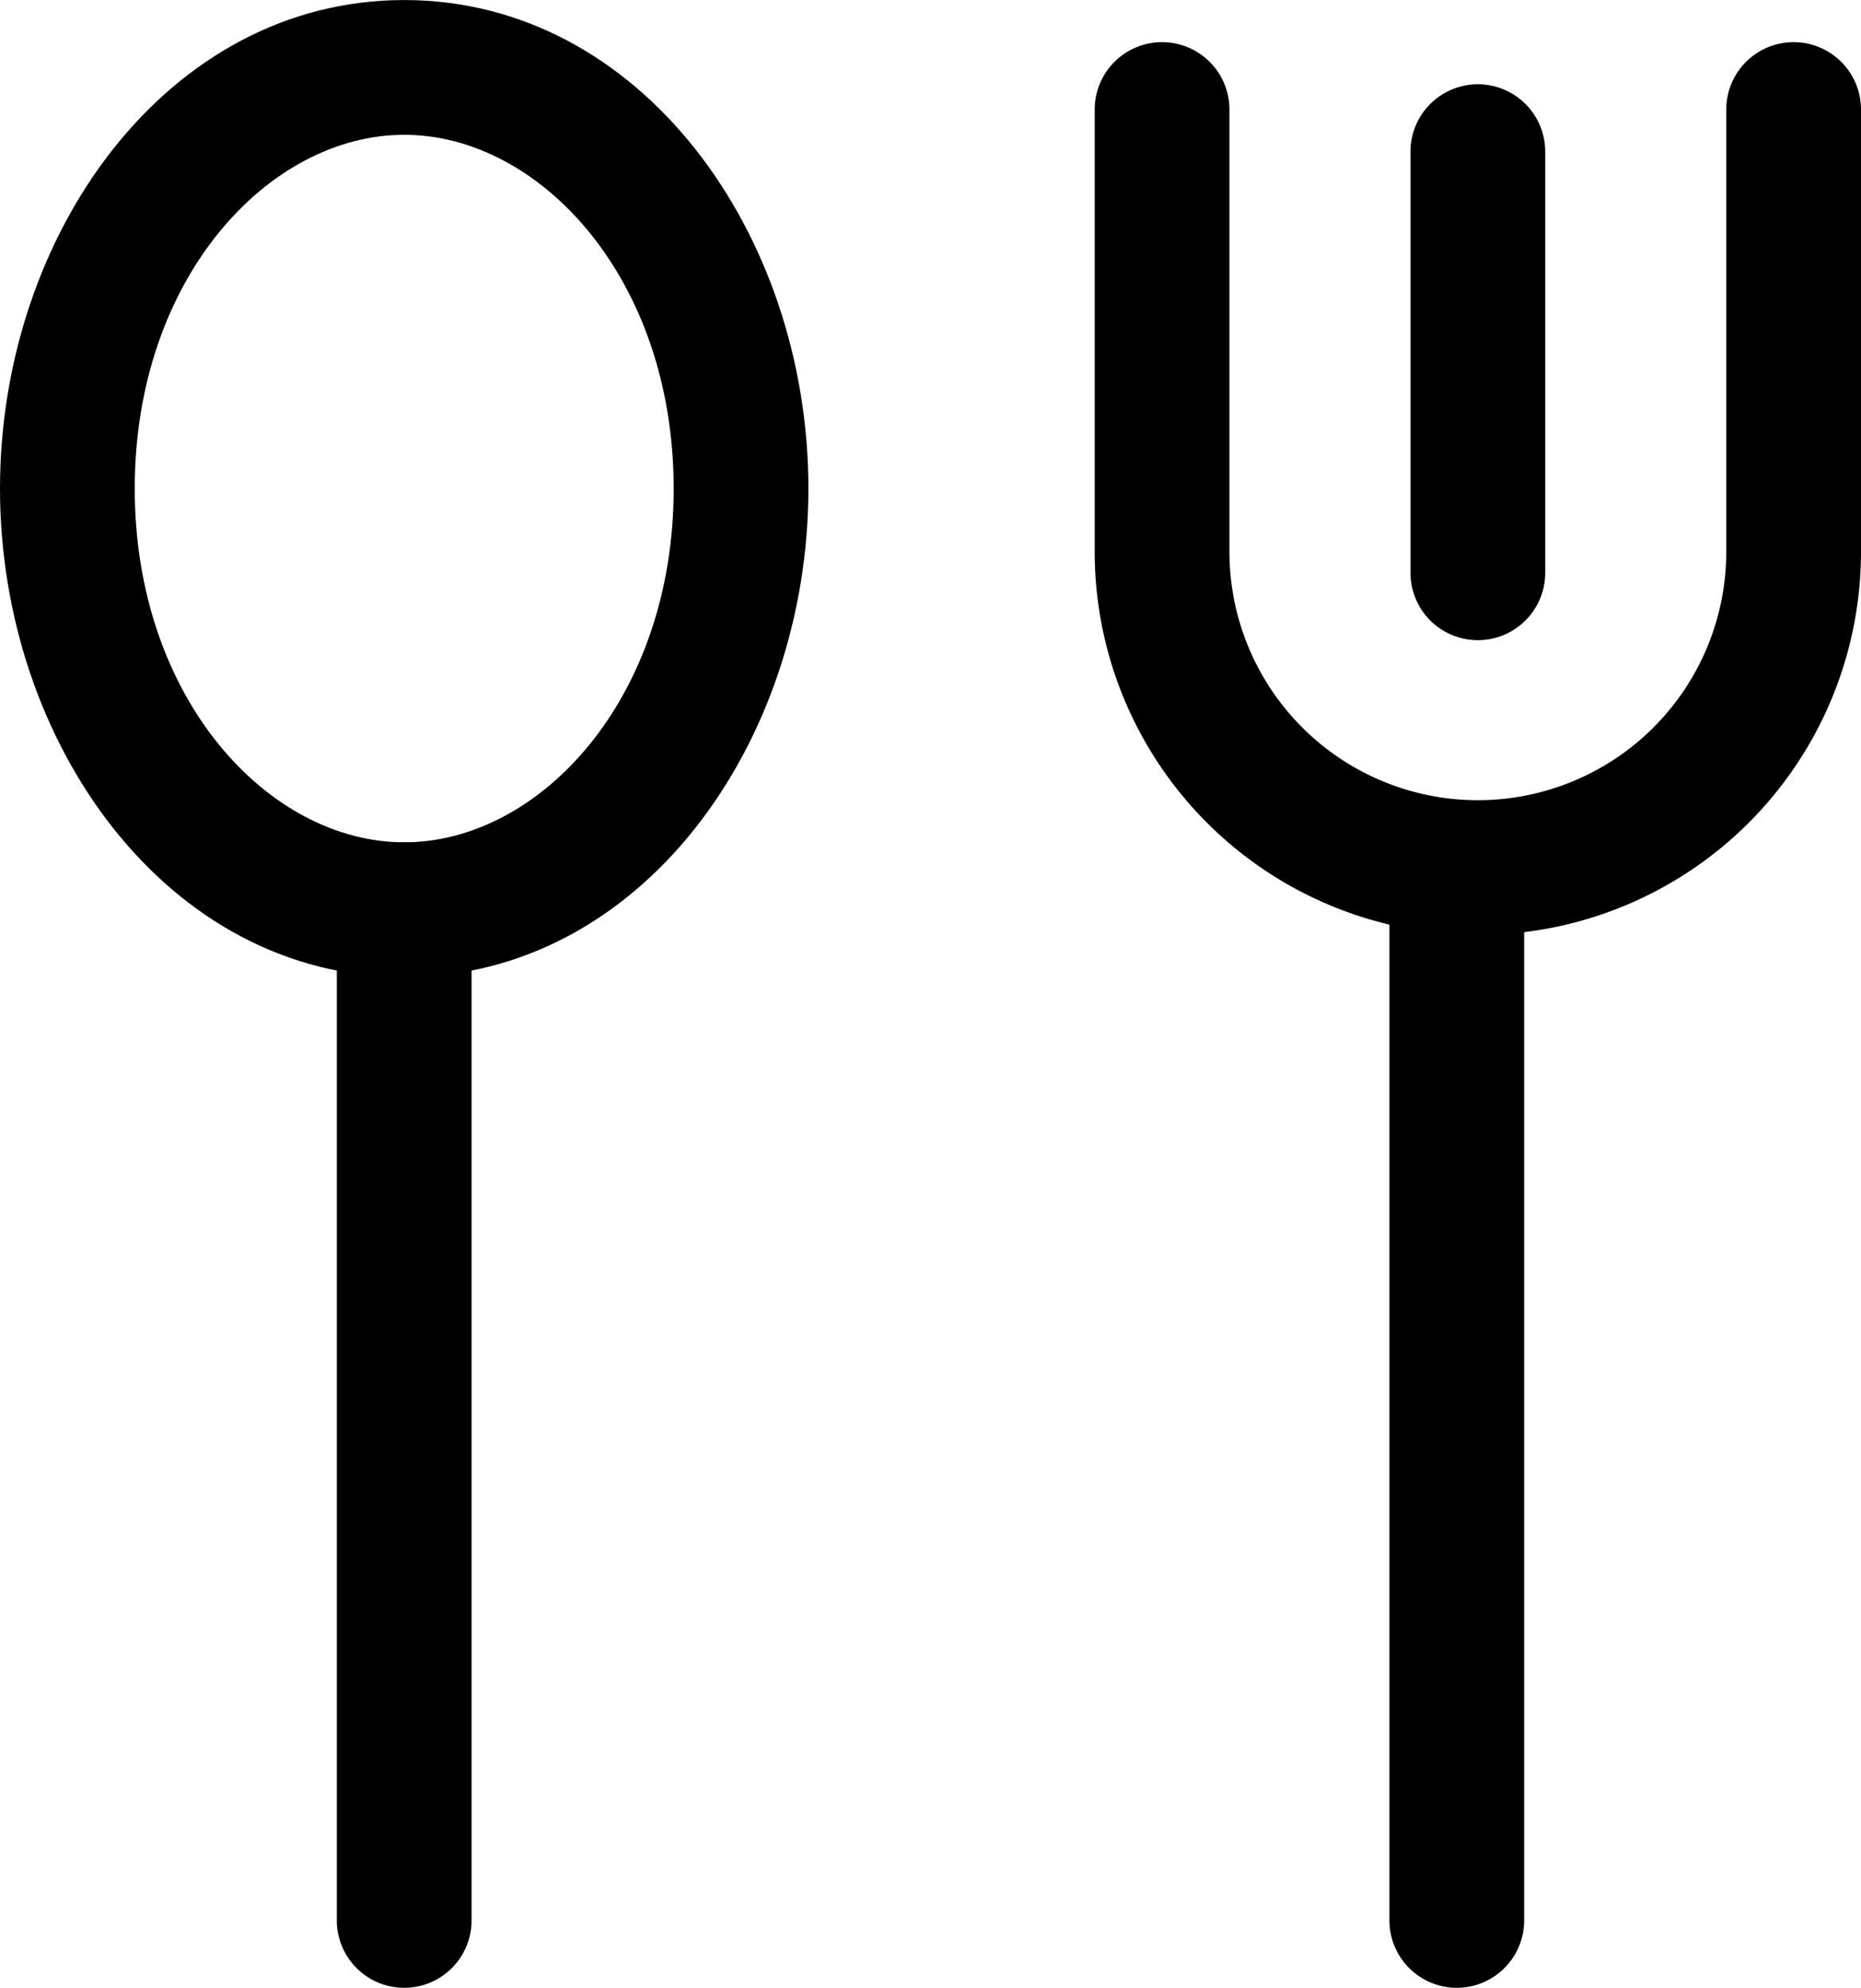
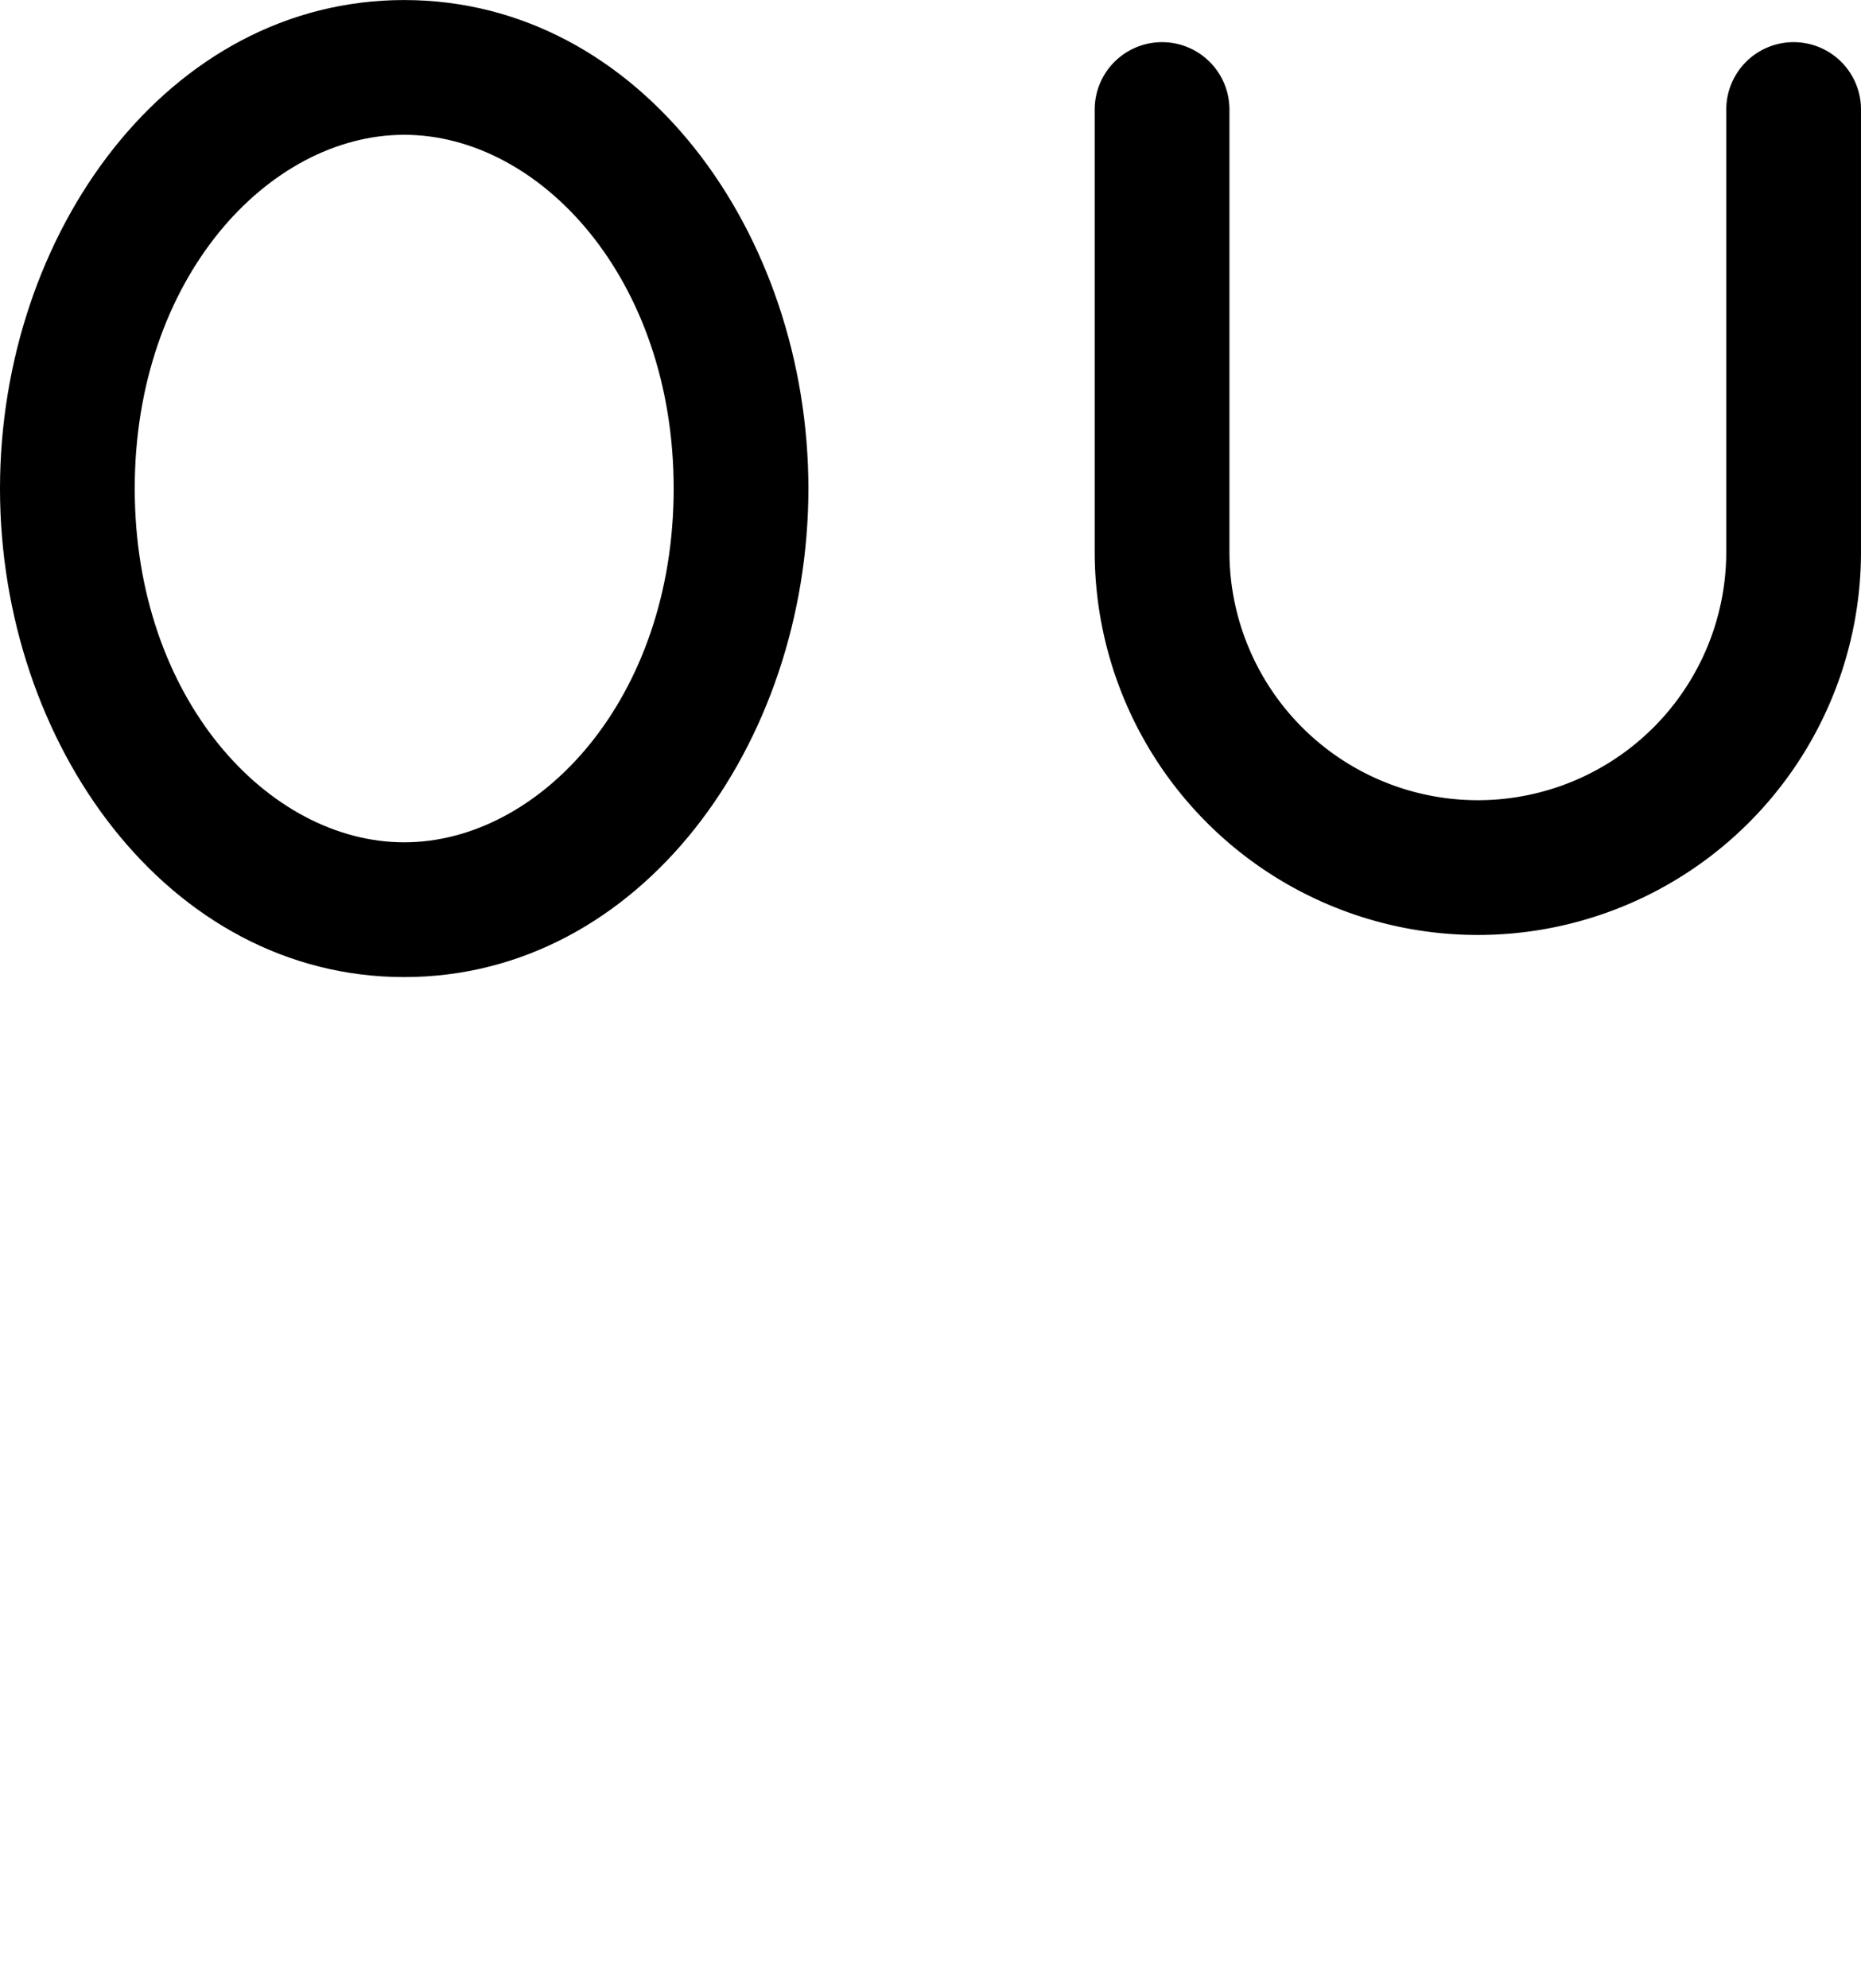
<svg xmlns="http://www.w3.org/2000/svg" width="44.2" height="47.2" viewBox="0 0 44.2 47.2">
  <g id="icon_welfare_lunch-party" transform="translate(-18.4 -17.399)">
    <path id="パス_6977" data-name="パス 6977" d="M28,20.6c-3.22,0-6.4,3.409-6.4,8.4s3.18,8.4,6.4,8.4,6.4-3.409,6.4-8.4S31.22,20.6,28,20.6ZM18.4,29c0-6.055,3.983-11.6,9.6-11.6s9.6,5.545,9.6,11.6S33.617,40.6,28,40.6,18.4,35.055,18.4,29Z" fill-rule="evenodd" />
-     <path id="パス_6978" data-name="パス 6978" d="M28,37.4A1.6,1.6,0,0,1,29.6,39V63a1.6,1.6,0,0,1-3.2,0V39A1.6,1.6,0,0,1,28,37.4Z" fill-rule="evenodd" />
-     <path id="パス_6979" data-name="パス 6979" d="M53,37.4A1.6,1.6,0,0,1,54.6,39V63a1.6,1.6,0,0,1-3.2,0V39A1.6,1.6,0,0,1,53,37.4Z" fill-rule="evenodd" />
-     <path id="パス_6980" data-name="パス 6980" d="M53.5,19.4A1.6,1.6,0,0,1,55.1,21V31a1.6,1.6,0,0,1-3.2,0V21A1.6,1.6,0,0,1,53.5,19.4Z" fill-rule="evenodd" />
    <path id="パス_6981" data-name="パス 6981" d="M46,18.4A1.6,1.6,0,0,1,47.6,20V30.5a5.9,5.9,0,0,0,11.8,0V20a1.6,1.6,0,1,1,3.2,0V30.5a9.1,9.1,0,0,1-18.2,0V20A1.6,1.6,0,0,1,46,18.4Z" fill-rule="evenodd" />
  </g>
</svg>